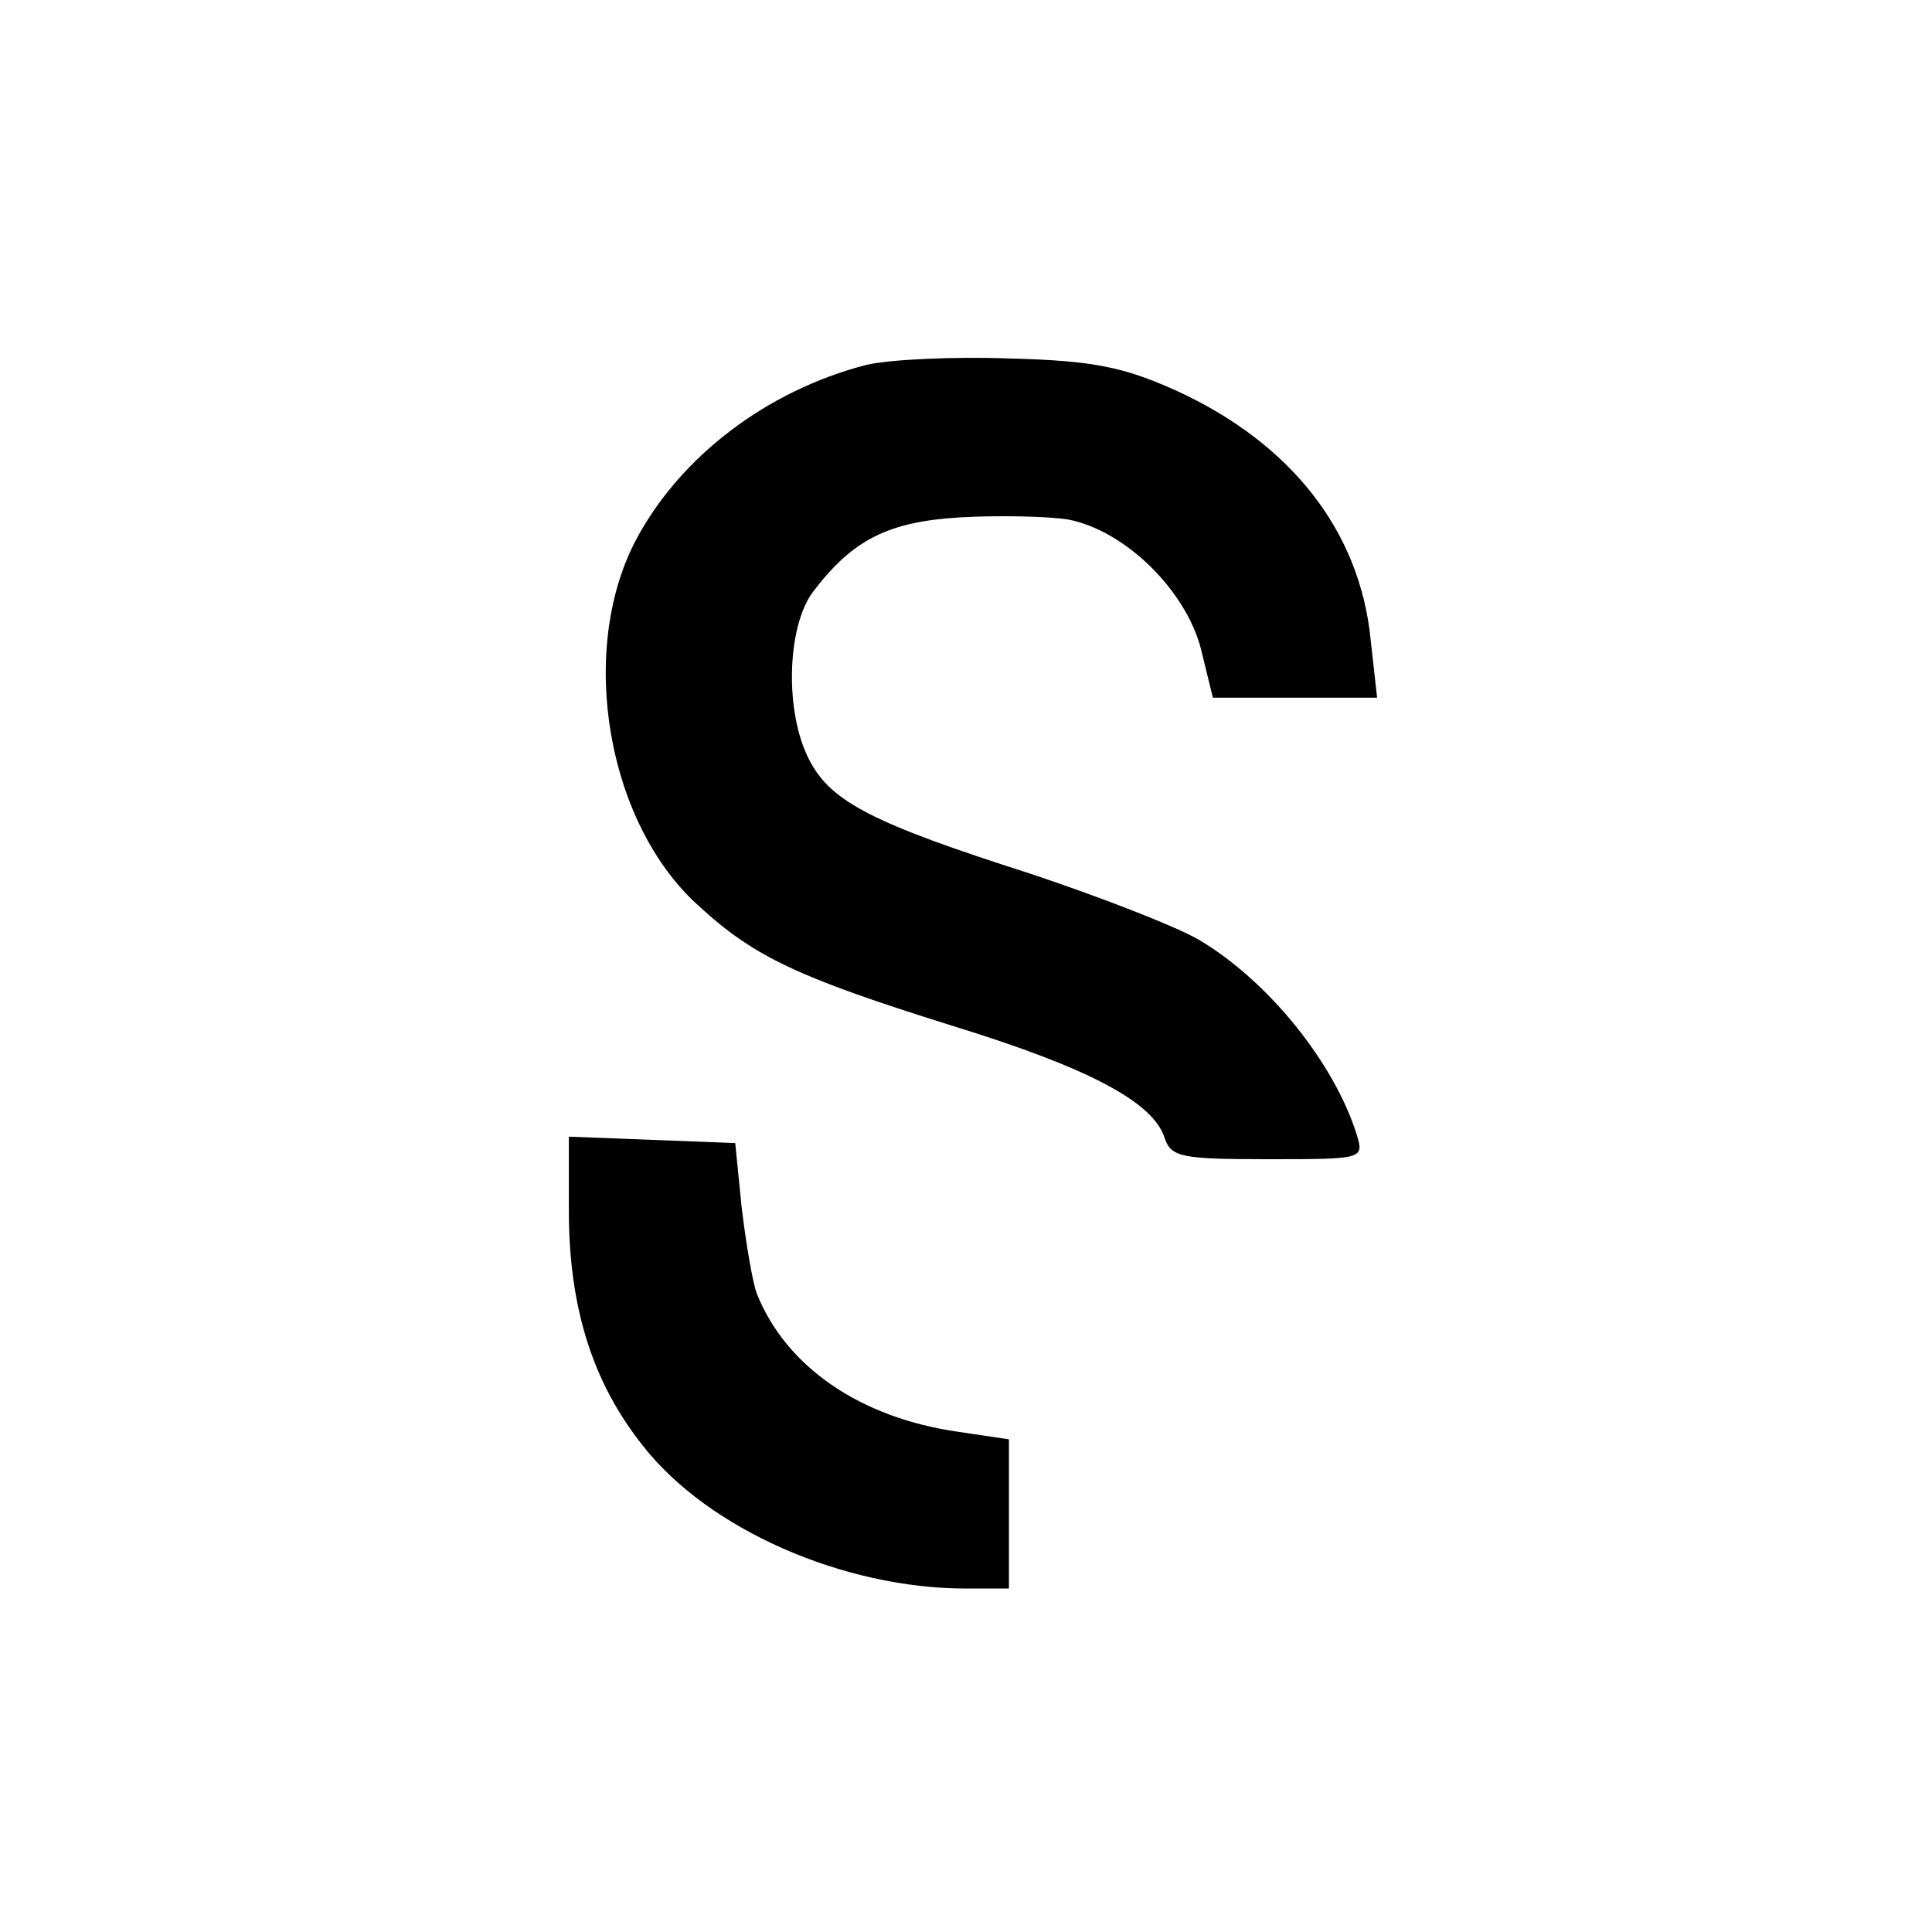
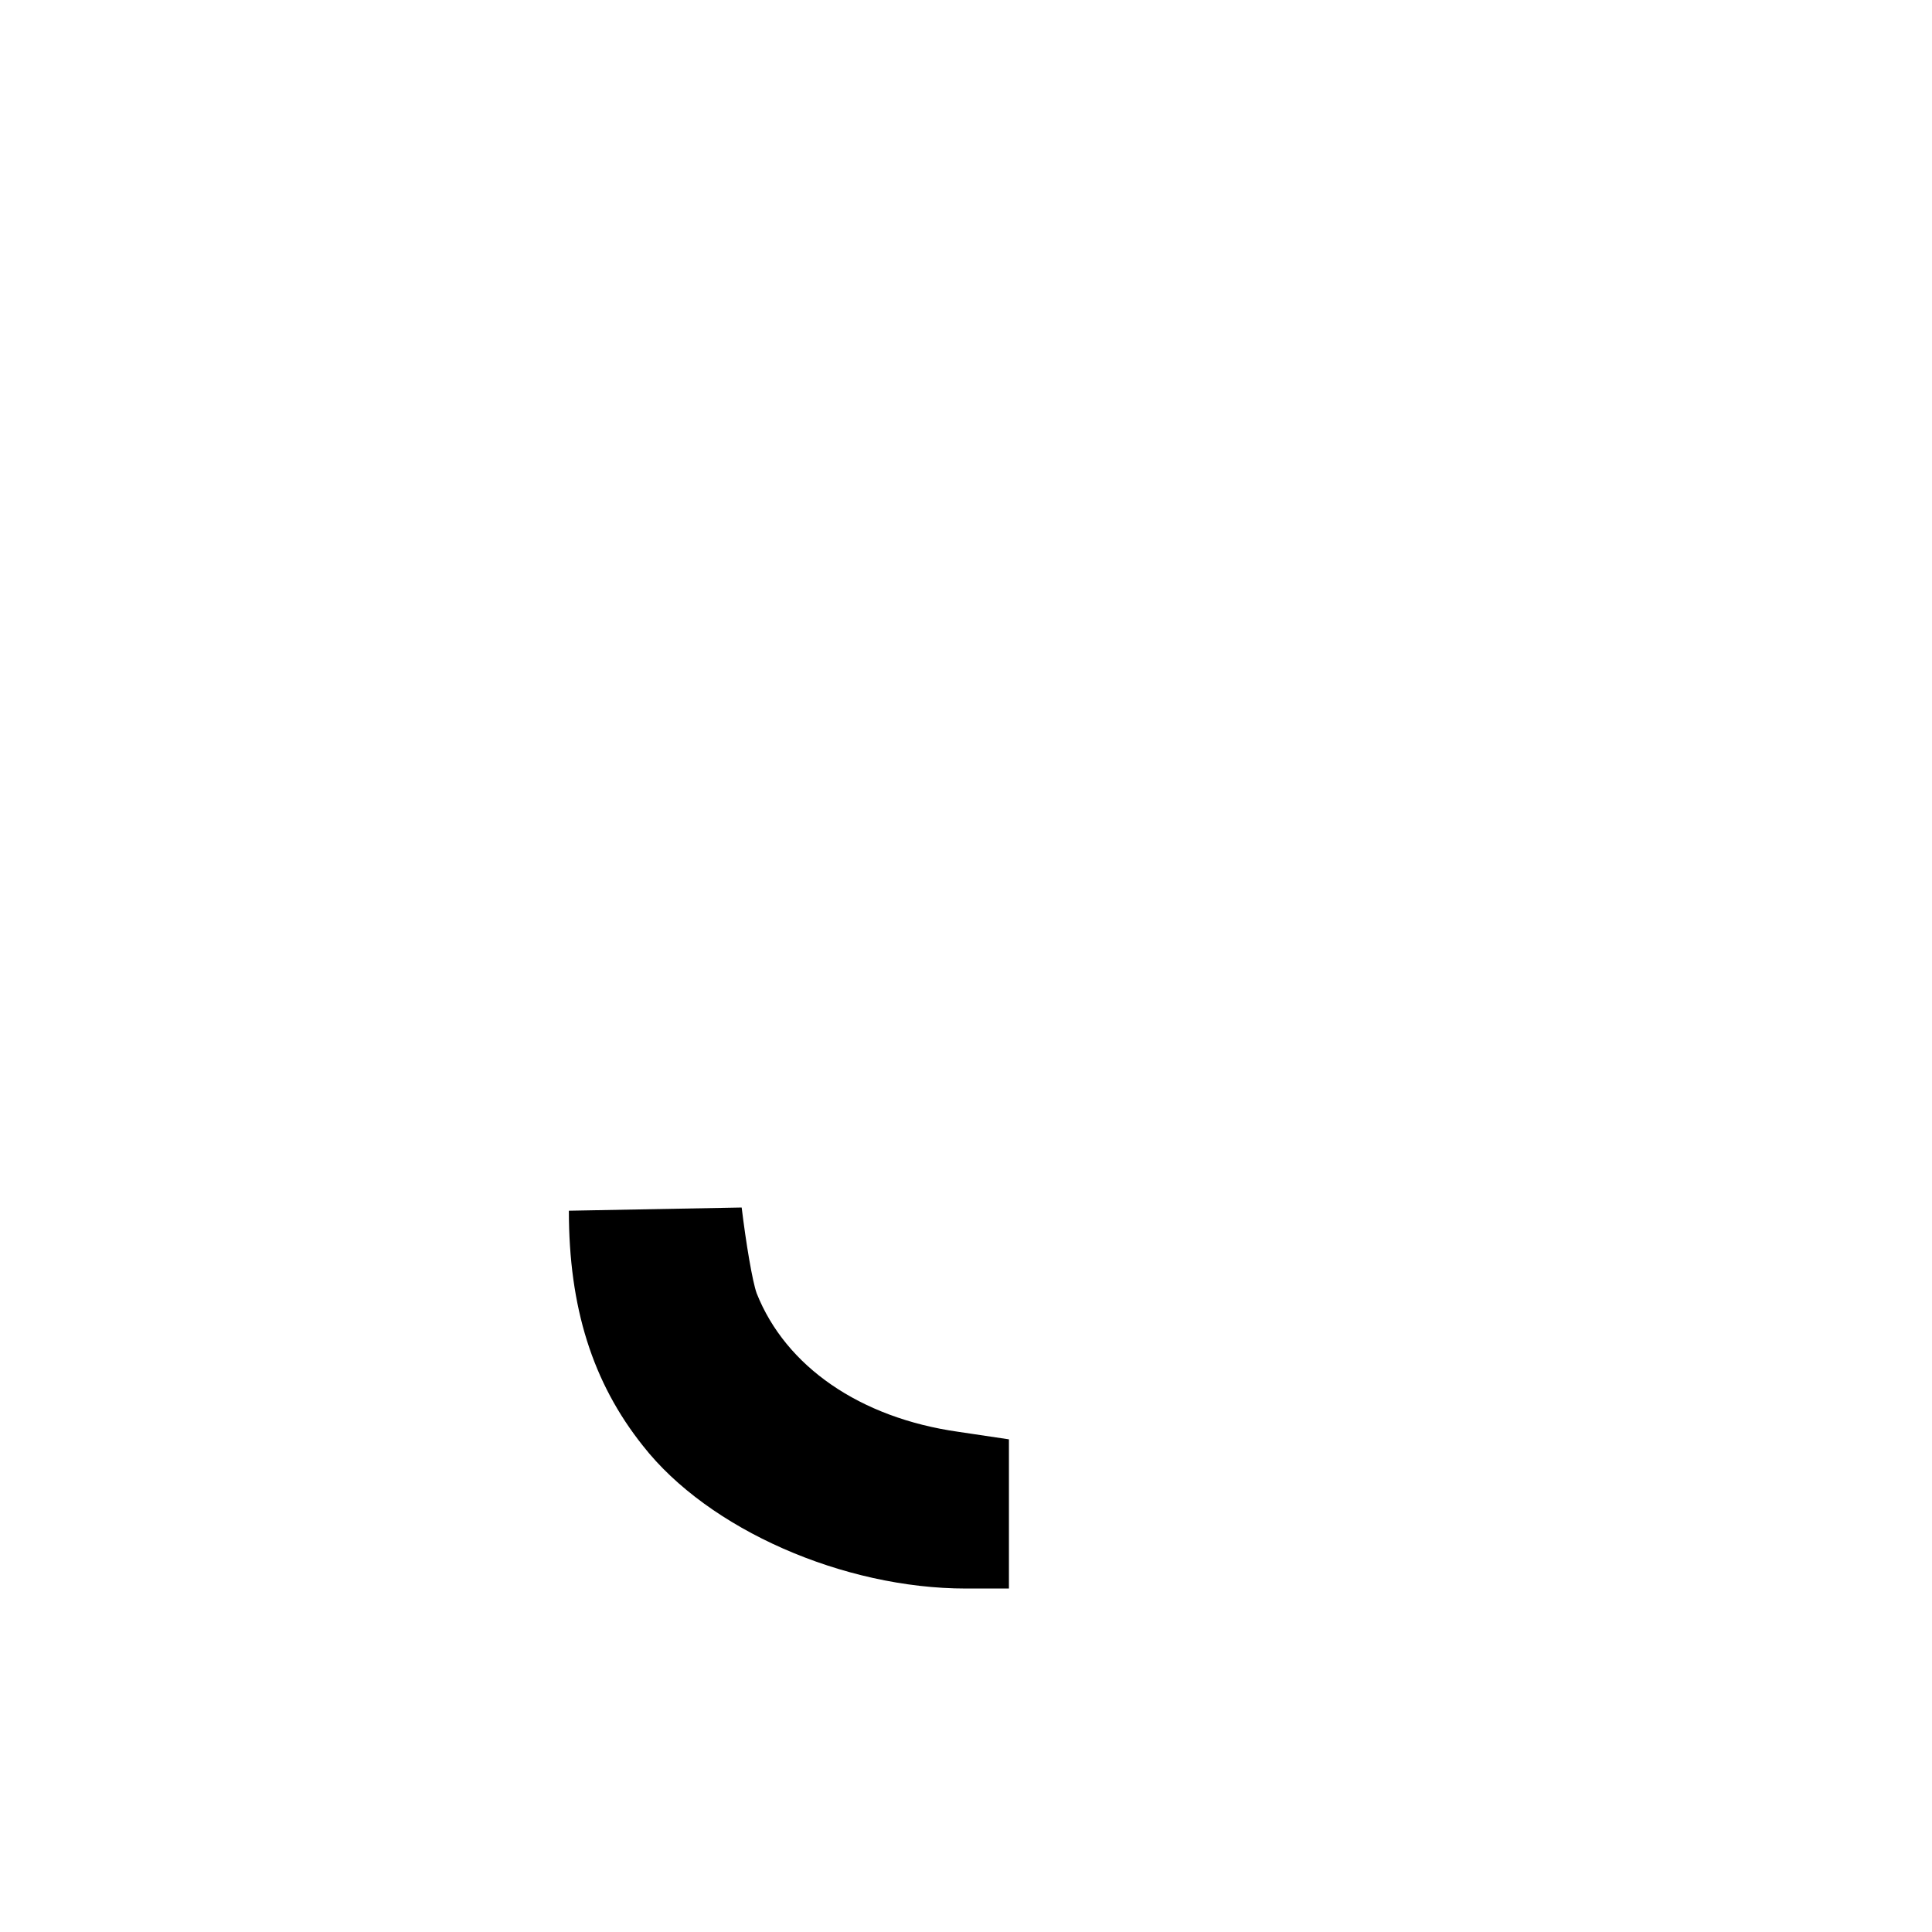
<svg xmlns="http://www.w3.org/2000/svg" version="1.0" width="180pt" height="180pt" viewBox="0 0 180 180" preserveAspectRatio="xMidYMid meet">
  <g transform="translate(0,180) scale(0.1,-0.1)" fill="#000000" stroke="none">
-     <path d="M807 1460 c-93 -24 -174 -86 -215 -164 -54 -104 -26 -264 59 -340 52 -48 94 -67 234 -111 127 -39 189 -71 200 -105 6 -18 15 -20 96 -20 89 0 90 0 83 23 -21 67 -83 144 -148 182 -23 13 -93 40 -156 61 -147 47 -186 67 -206 106 -23 44 -21 123 3 156 37 49 70 66 138 70 35 2 81 1 100 -2 53 -10 110 -66 124 -121 l11 -45 77 0 76 0 -6 54 c-10 101 -74 183 -181 232 -49 22 -77 28 -155 30 -53 2 -113 -1 -134 -6z" />
-     <path d="M530 672 c0 -90 22 -160 69 -219 61 -78 187 -133 301 -133 l40 0 0 69 0 70 -47 7 c-92 13 -161 61 -188 129 -4 11 -10 47 -14 80 l-6 60 -77 3 -78 3 0 -69z" />
+     <path d="M530 672 c0 -90 22 -160 69 -219 61 -78 187 -133 301 -133 l40 0 0 69 0 70 -47 7 c-92 13 -161 61 -188 129 -4 11 -10 47 -14 80 z" />
  </g>
</svg>